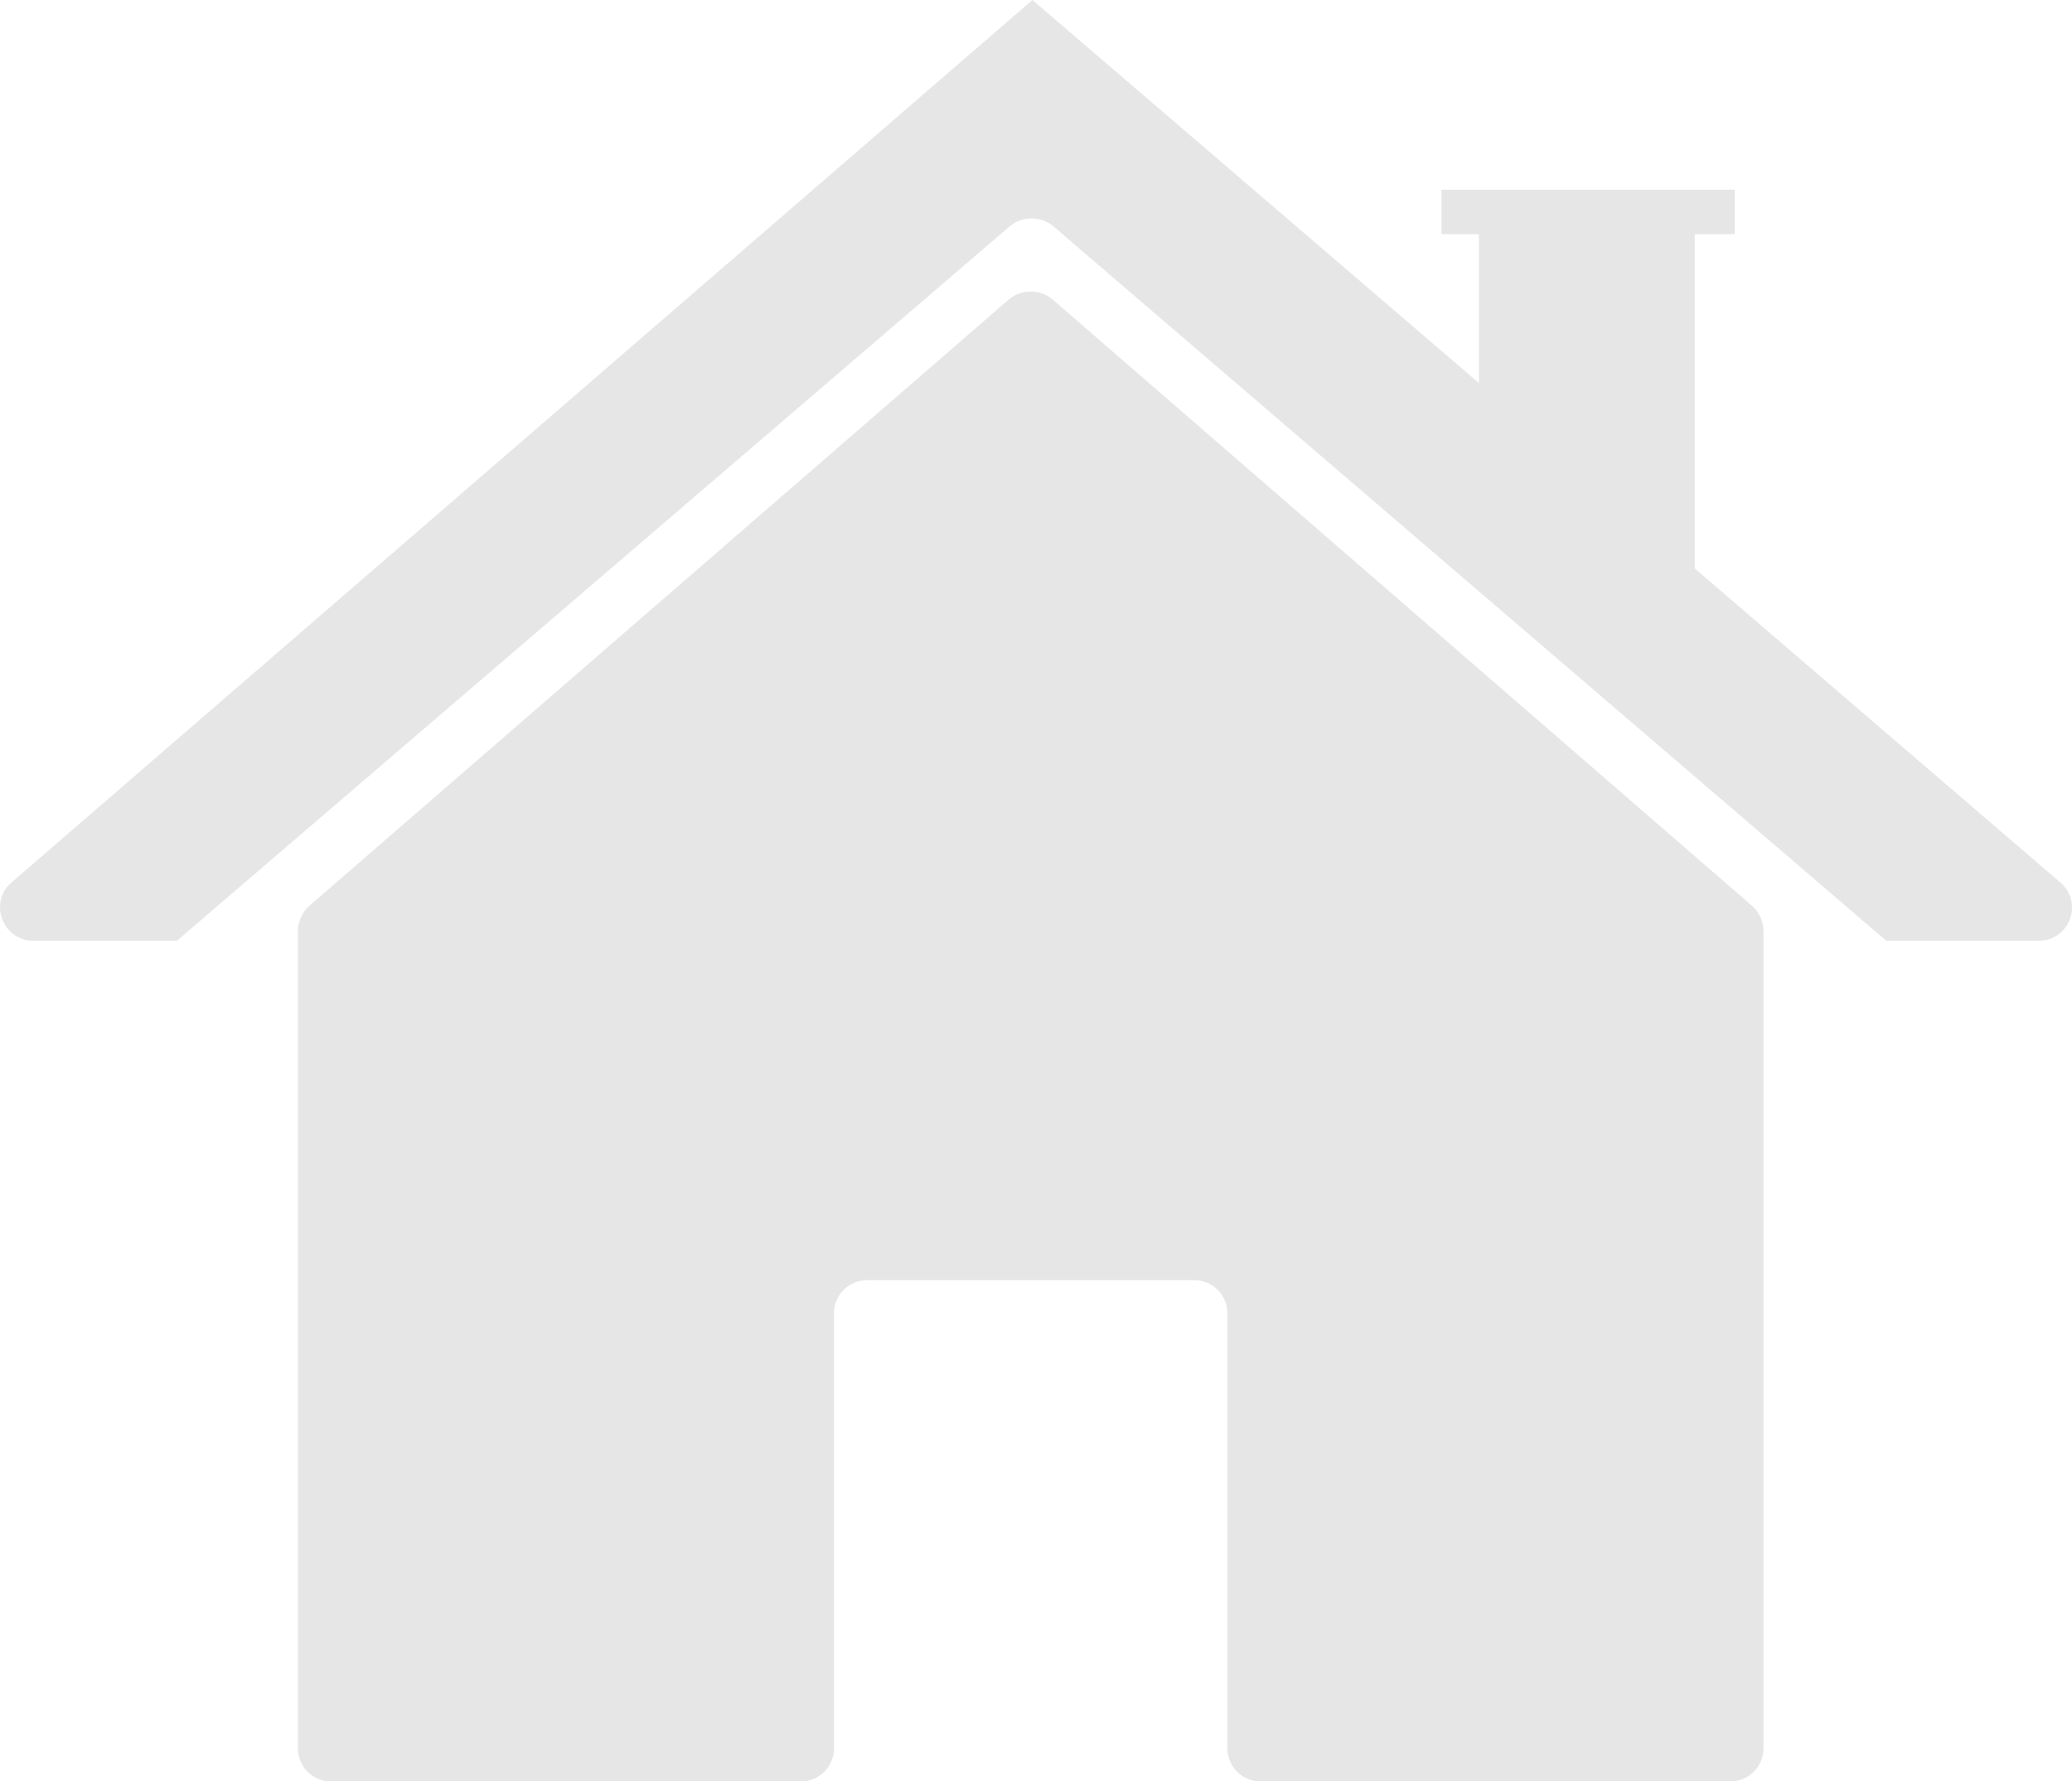
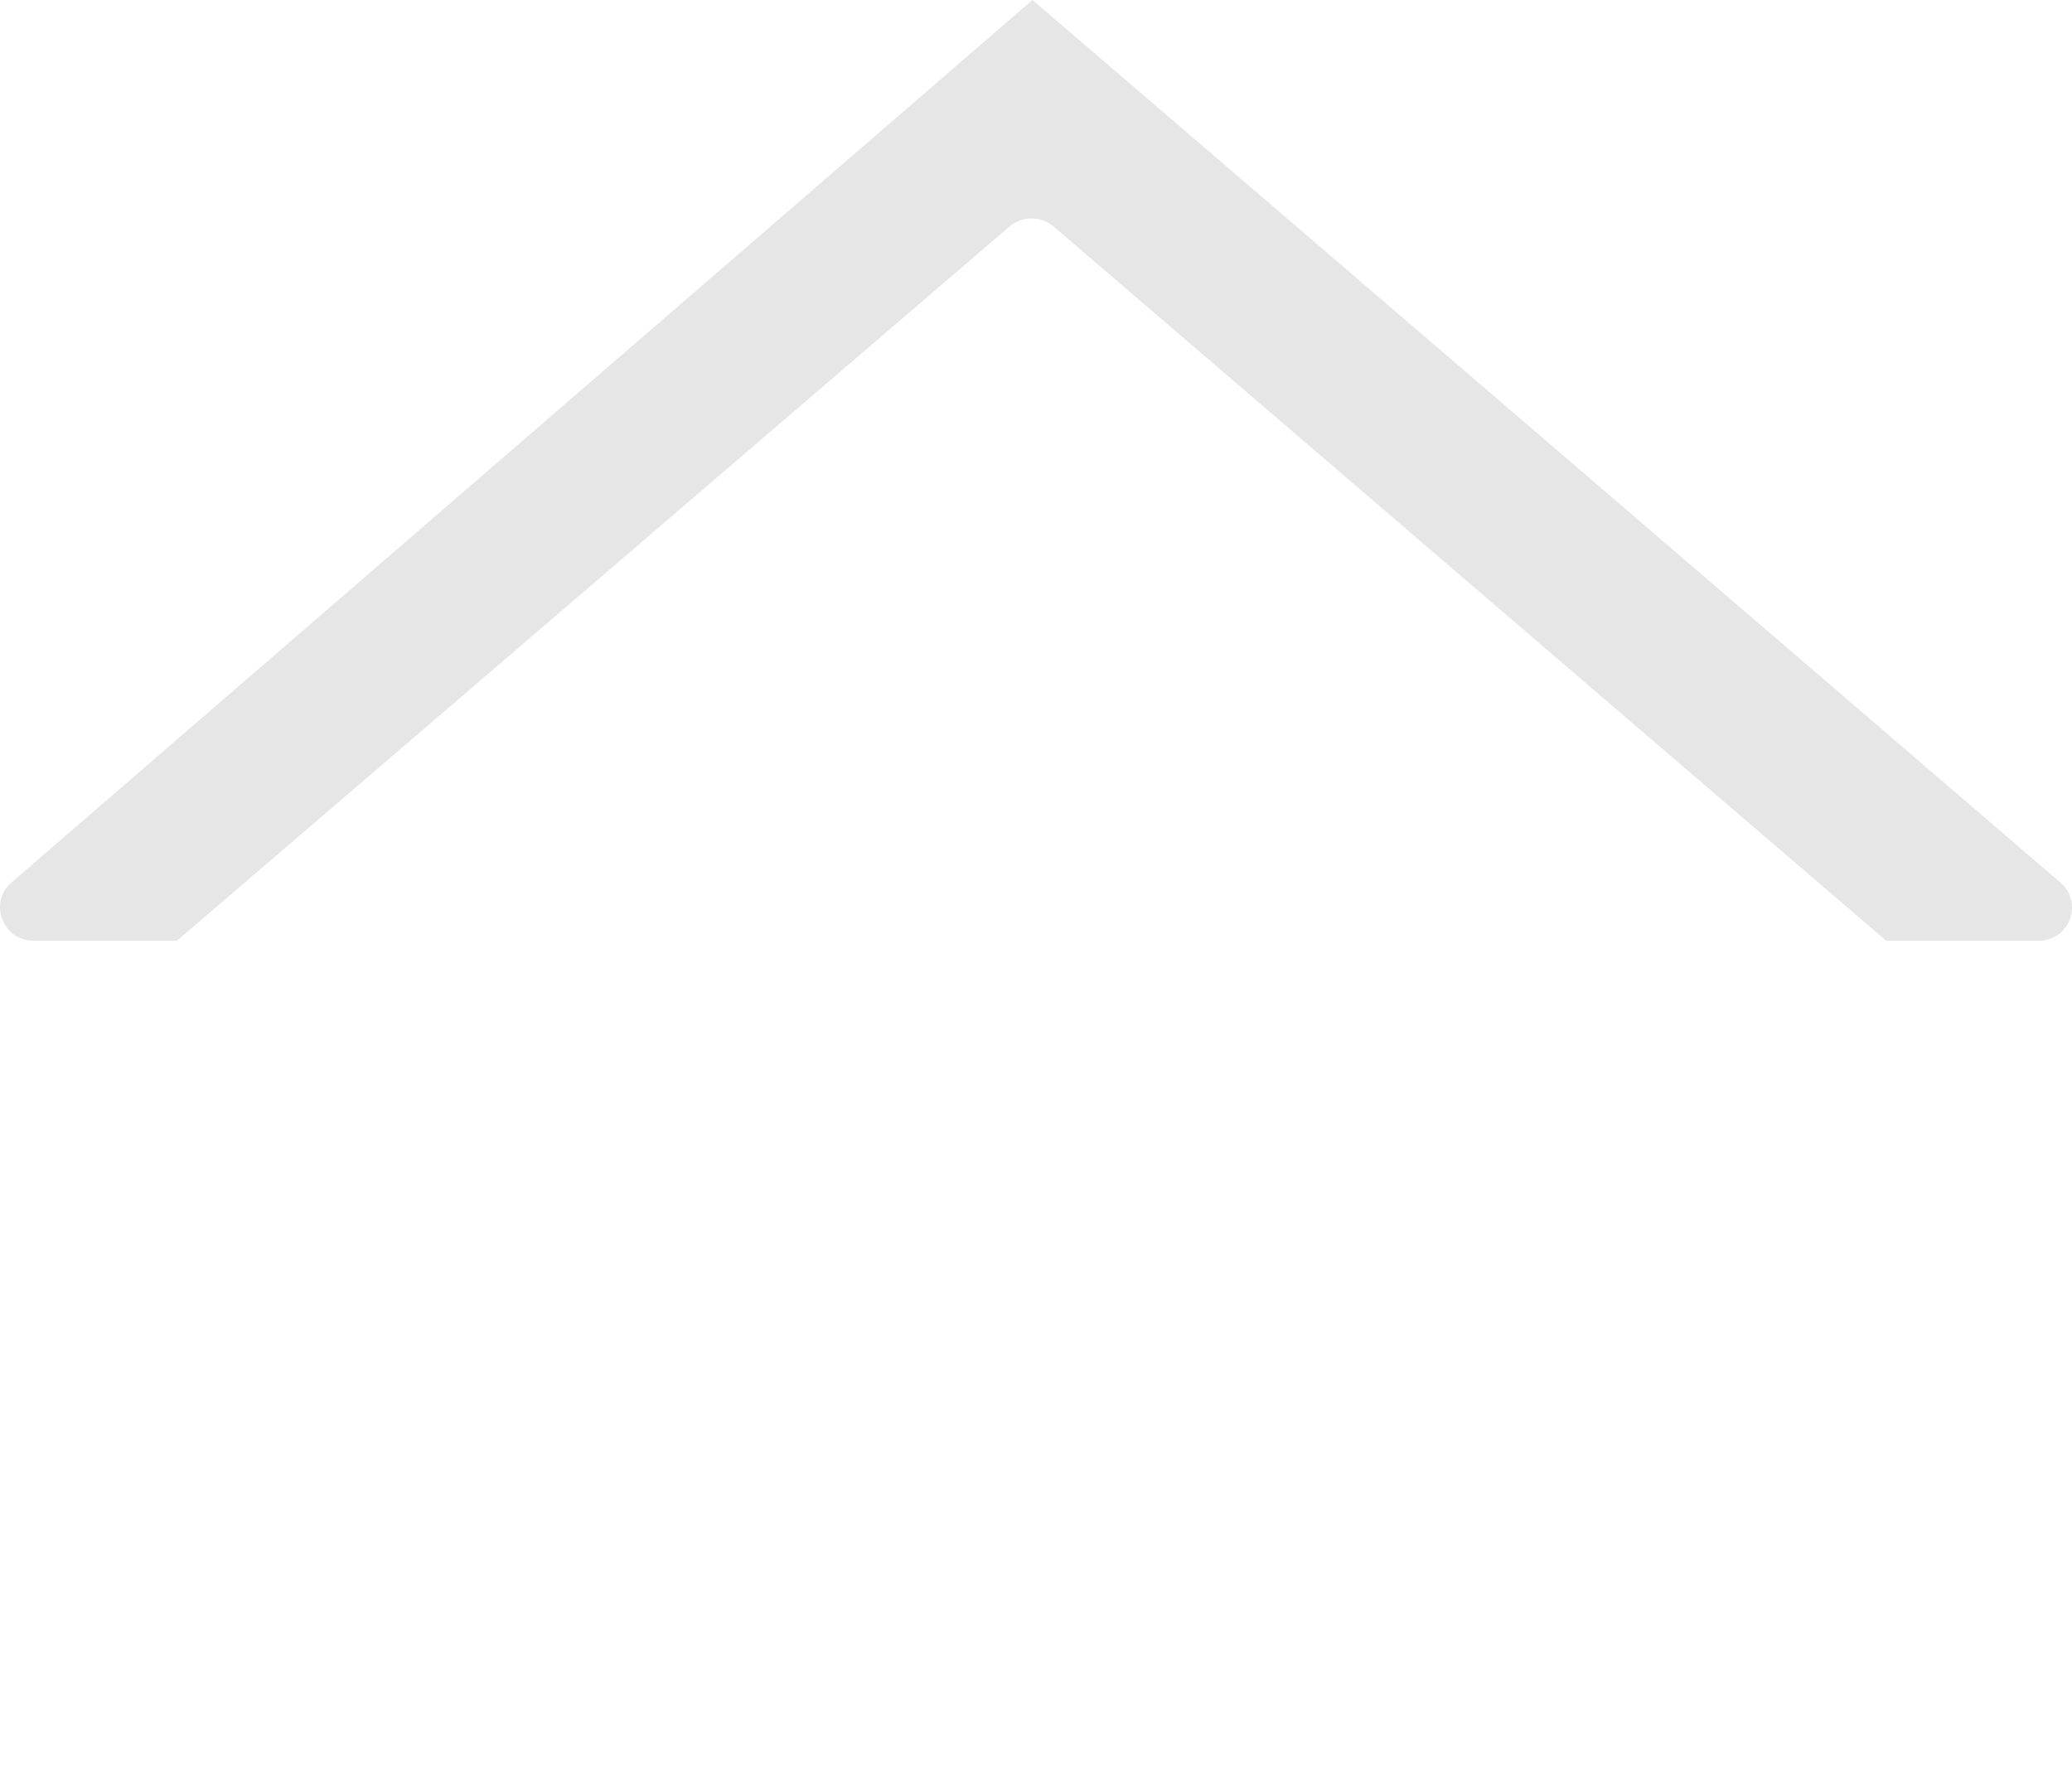
<svg xmlns="http://www.w3.org/2000/svg" id="Layer_1" version="1.1" viewBox="0 0 238.08 204.7">
  <defs>
    <style>
      .st0 {
        fill: #e6e6e6;
      }
    </style>
  </defs>
  <g id="house">
-     <path class="st0" d="M115.93,34.4L35.53,104.1c-.8.7-1.3,1.8-1.3,2.9v93.9c0,2.1,1.7,3.8,3.8,3.8h54c2.1,0,3.8-1.7,3.8-3.8v-50c0-2.1,1.7-3.8,3.8-3.8h37.6c2.1,0,3.8,1.7,3.8,3.8v50c0,2.1,1.7,3.8,3.8,3.8h54c2.1,0,3.8-1.7,3.8-3.8v-93.9c0-1.1-.5-2.2-1.3-2.9L120.93,34.4c-1.4-1.2-3.6-1.2-5,0h0Z" />
    <path class="st0" d="M20.33,108.1L116.03,26c1.4-1.2,3.6-1.2,5,0l95.7,82.1h17.5c3.6,0,5.2-4.4,2.5-6.7l-68.1-58.5L118.63,0,1.33,101.4c-2.7,2.3-1,6.7,2.5,6.7h16.6-.1Z" />
-     <polygon class="st0" points="169.93 26.9 169.93 44.4 194.73 66.8 194.73 26.9 199.33 26.9 199.33 21.8 165.63 21.8 165.63 26.9 169.93 26.9" />
  </g>
</svg>